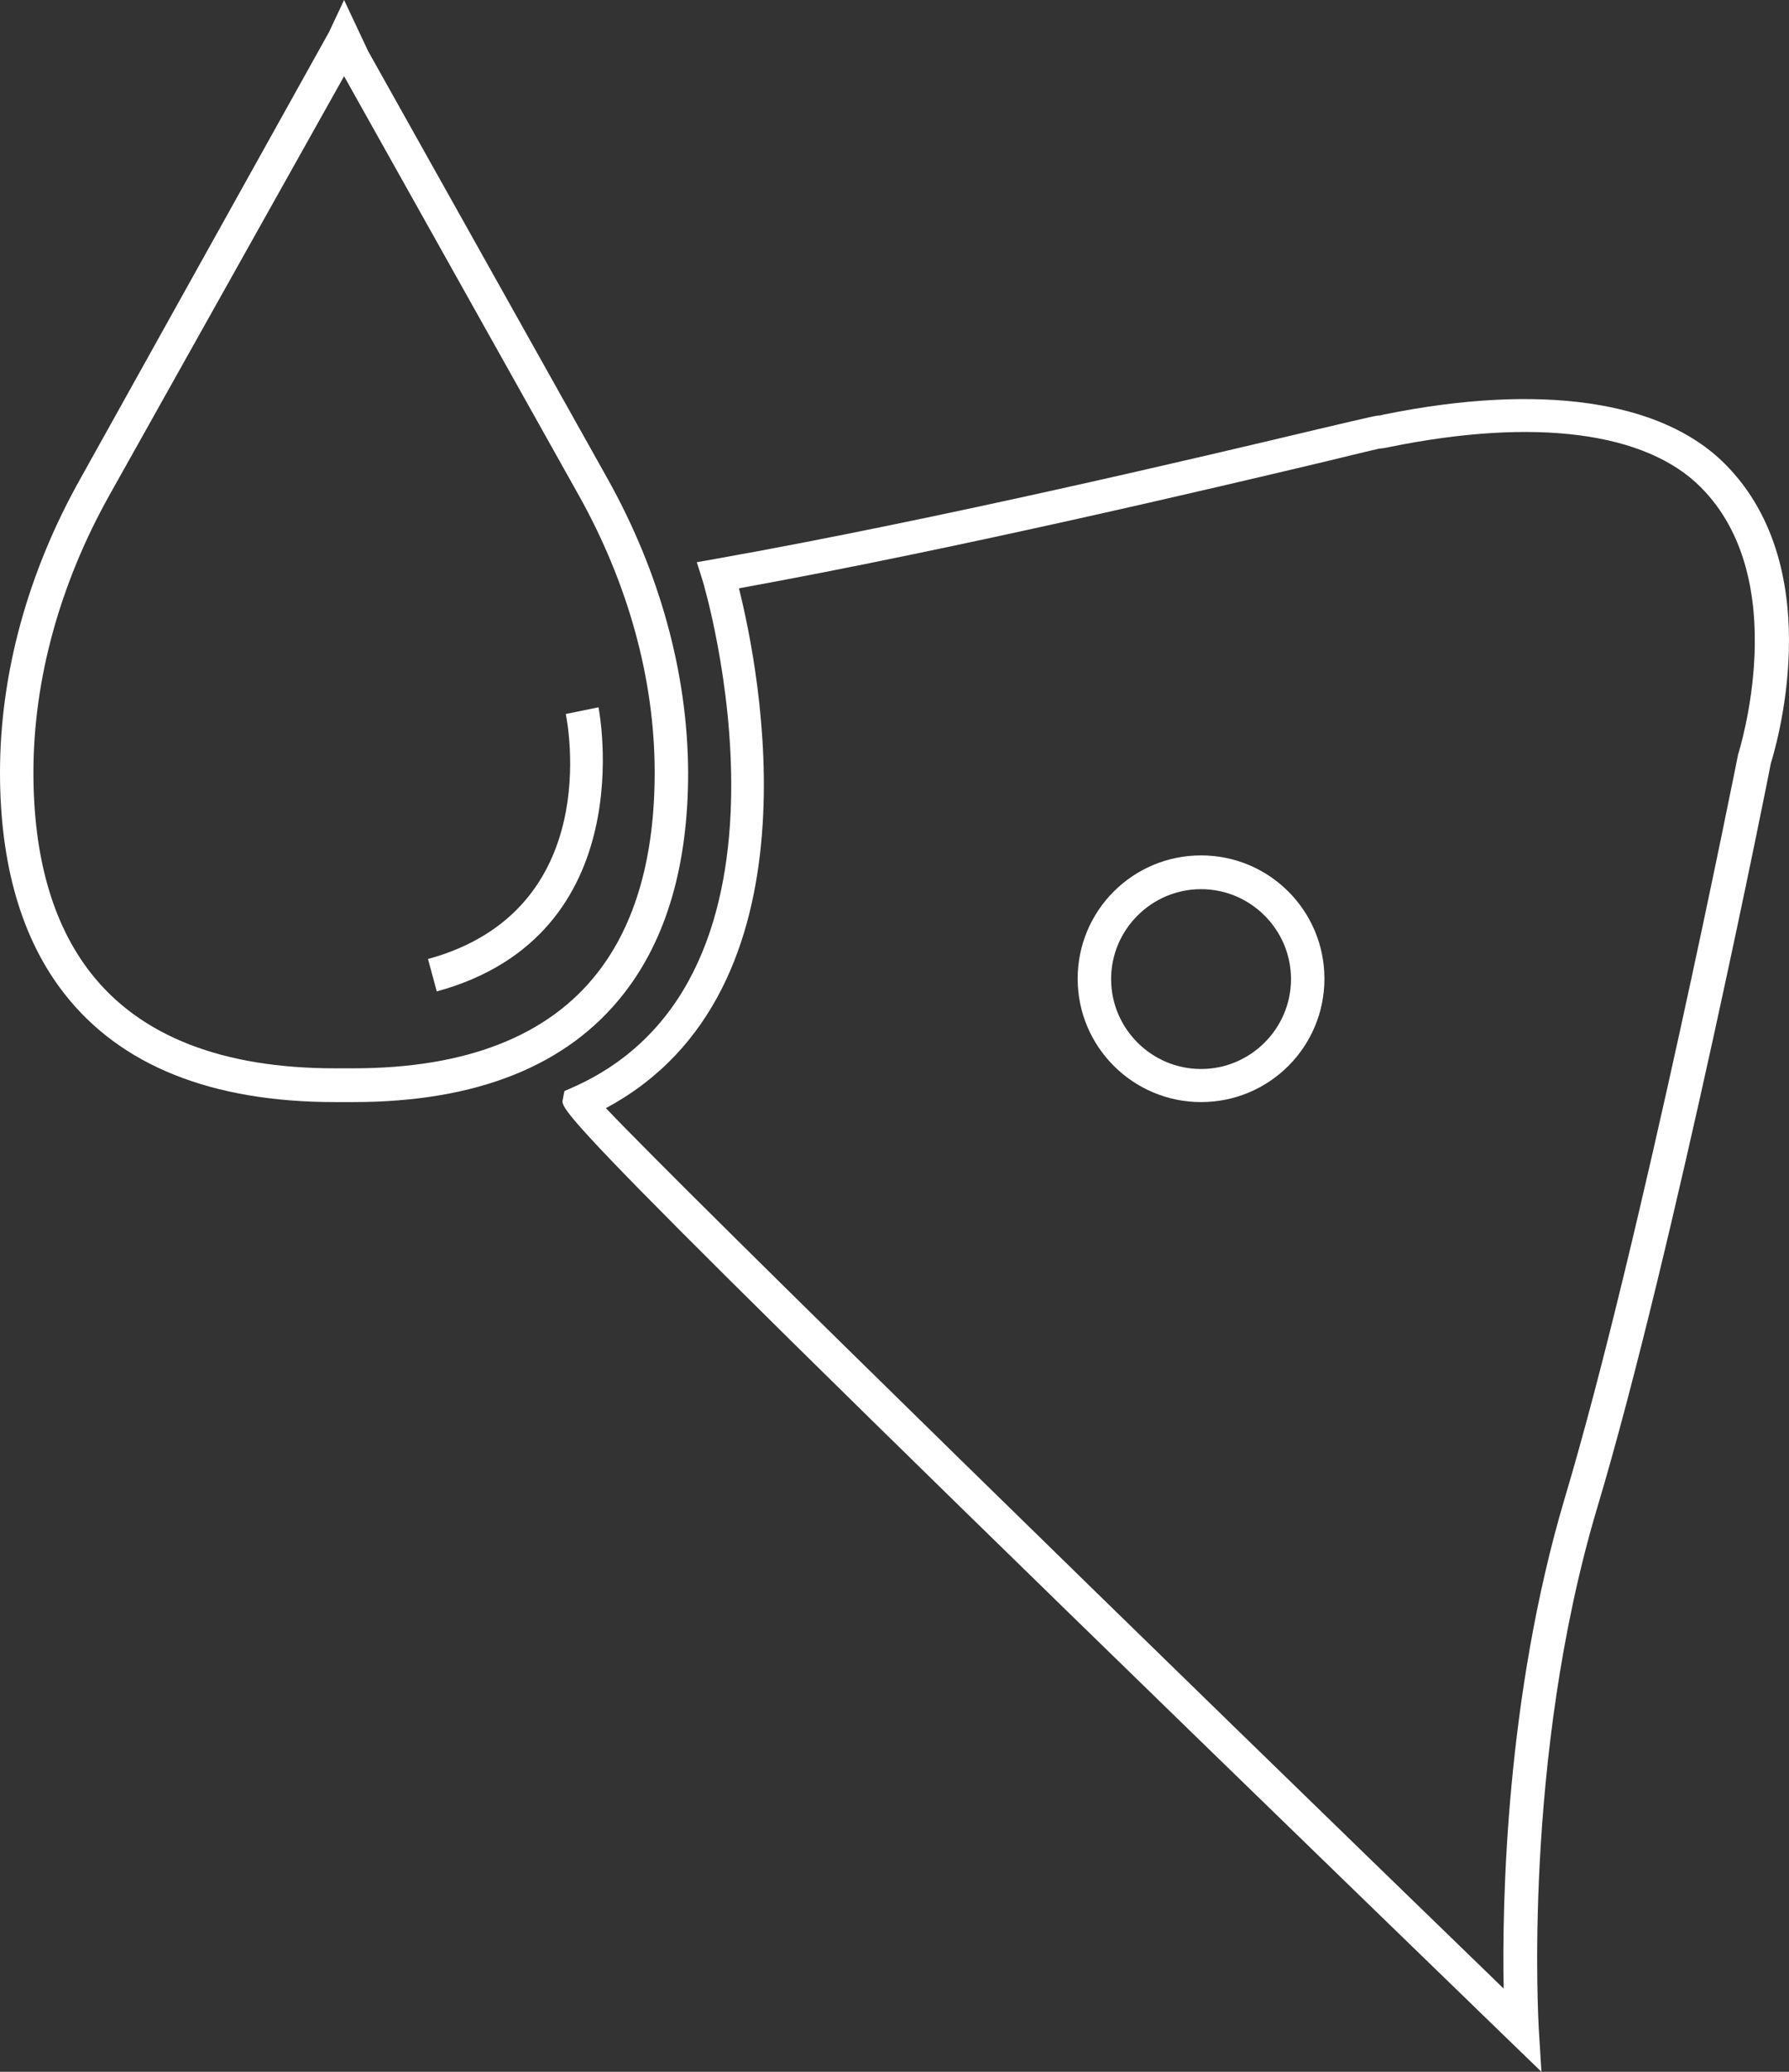
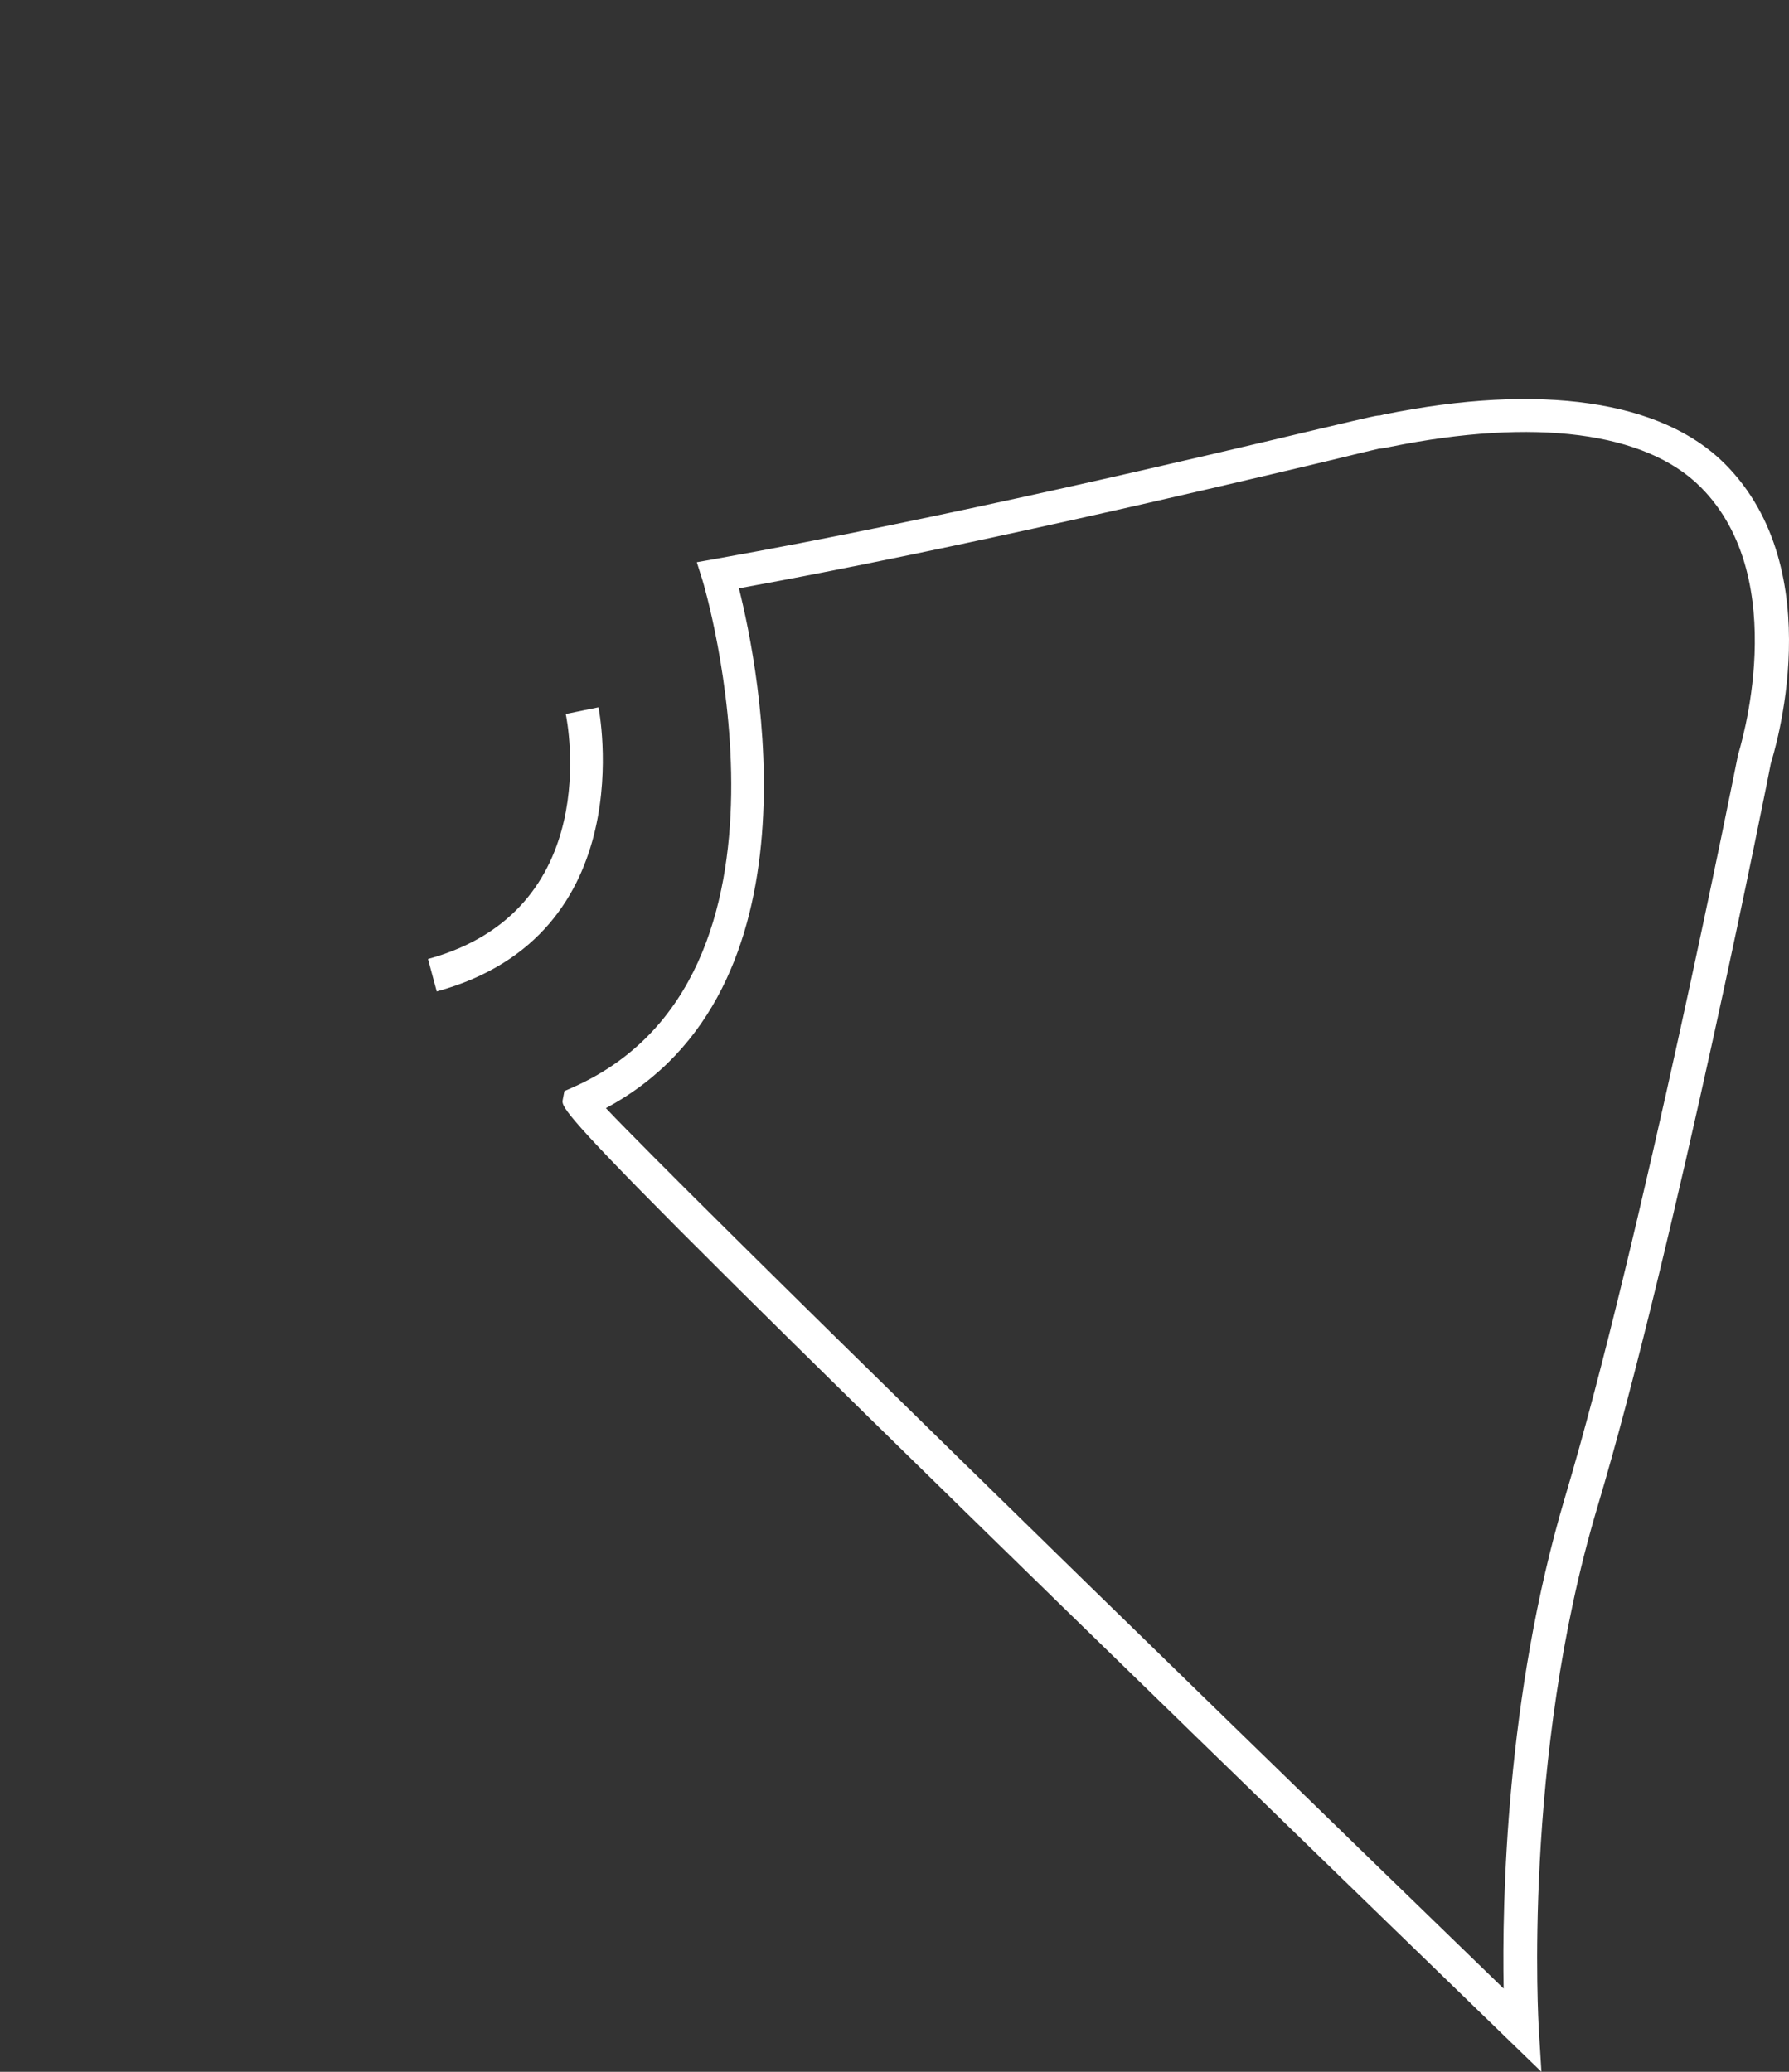
<svg xmlns="http://www.w3.org/2000/svg" width="76" height="88" viewBox="0 0 76 88" fill="none">
  <rect x="0" y="0" width="76" height="88" fill="#333333" stroke="none" />
-   <path d="M15 46.811H14.233C8.991 46.811 5.114 45.264 2.727 42.197C0.909 39.868 0 36.702 0 32.812C0 28.623 1.179 24.307 3.423 20.317L13.977 1.363L14.617 0L15.639 2.172L25.81 20.332C28.04 24.321 29.219 28.638 29.233 32.826C29.233 36.716 28.324 39.868 26.506 42.197C24.119 45.264 20.256 46.811 15 46.811ZM14.617 3.237L4.659 21.013C2.543 24.79 1.42 28.865 1.42 32.812C1.42 36.376 2.23 39.244 3.849 41.317C5.952 44.014 9.446 45.377 14.233 45.377H15C19.787 45.377 23.281 44.014 25.384 41.317C27.003 39.244 27.812 36.376 27.812 32.812C27.812 28.865 26.69 24.79 24.574 21.013L14.617 3.237Z" fill="white" />
  <path d="M18.551 42.097L18.182 40.734C25.696 38.676 24.105 30.668 24.034 30.327L25.426 30.043C25.44 30.143 27.344 39.712 18.551 42.112V42.097Z" fill="white" />
  <path d="M65.469 87.986L64.148 86.708C23.75 47.564 23.807 47.209 23.906 46.712L23.977 46.343L24.332 46.187C34.872 41.515 29.901 24.818 29.844 24.648L29.602 23.881L30.398 23.739C39.901 22.05 51.222 19.366 56.051 18.216C58.466 17.648 58.48 17.648 58.622 17.648L58.793 17.606C65.44 16.257 70.582 17.009 73.267 19.693C77.827 24.25 75.327 32.088 75.227 32.428C75.213 32.556 71.108 53.172 67.855 64.034C64.659 74.739 65.369 86.041 65.369 86.154L65.483 88L65.469 87.986ZM25.739 47.067C29.318 50.843 49.474 70.508 63.878 84.465C63.807 80.787 63.977 72.027 66.477 63.622C69.702 52.831 73.793 32.272 73.835 32.059C73.878 31.903 76.193 24.634 72.244 20.687C69.901 18.344 65.213 17.733 59.048 18.983C58.793 19.04 58.636 19.054 58.594 19.054C58.523 19.068 57.685 19.267 56.349 19.593C51.633 20.715 40.767 23.285 31.392 24.989C32.244 28.396 35.028 42.097 25.739 47.067Z" fill="white" />
-   <path d="M51.023 46.811C48.139 46.811 45.781 44.468 45.781 41.572C45.781 38.676 48.125 36.333 51.023 36.333C53.92 36.333 56.264 38.676 56.264 41.572C56.264 44.468 53.92 46.811 51.023 46.811ZM51.023 37.767C48.92 37.767 47.202 39.485 47.202 41.586C47.202 43.688 48.92 45.406 51.023 45.406C53.125 45.406 54.844 43.688 54.844 41.586C54.844 39.485 53.125 37.767 51.023 37.767Z" fill="white" />
</svg>